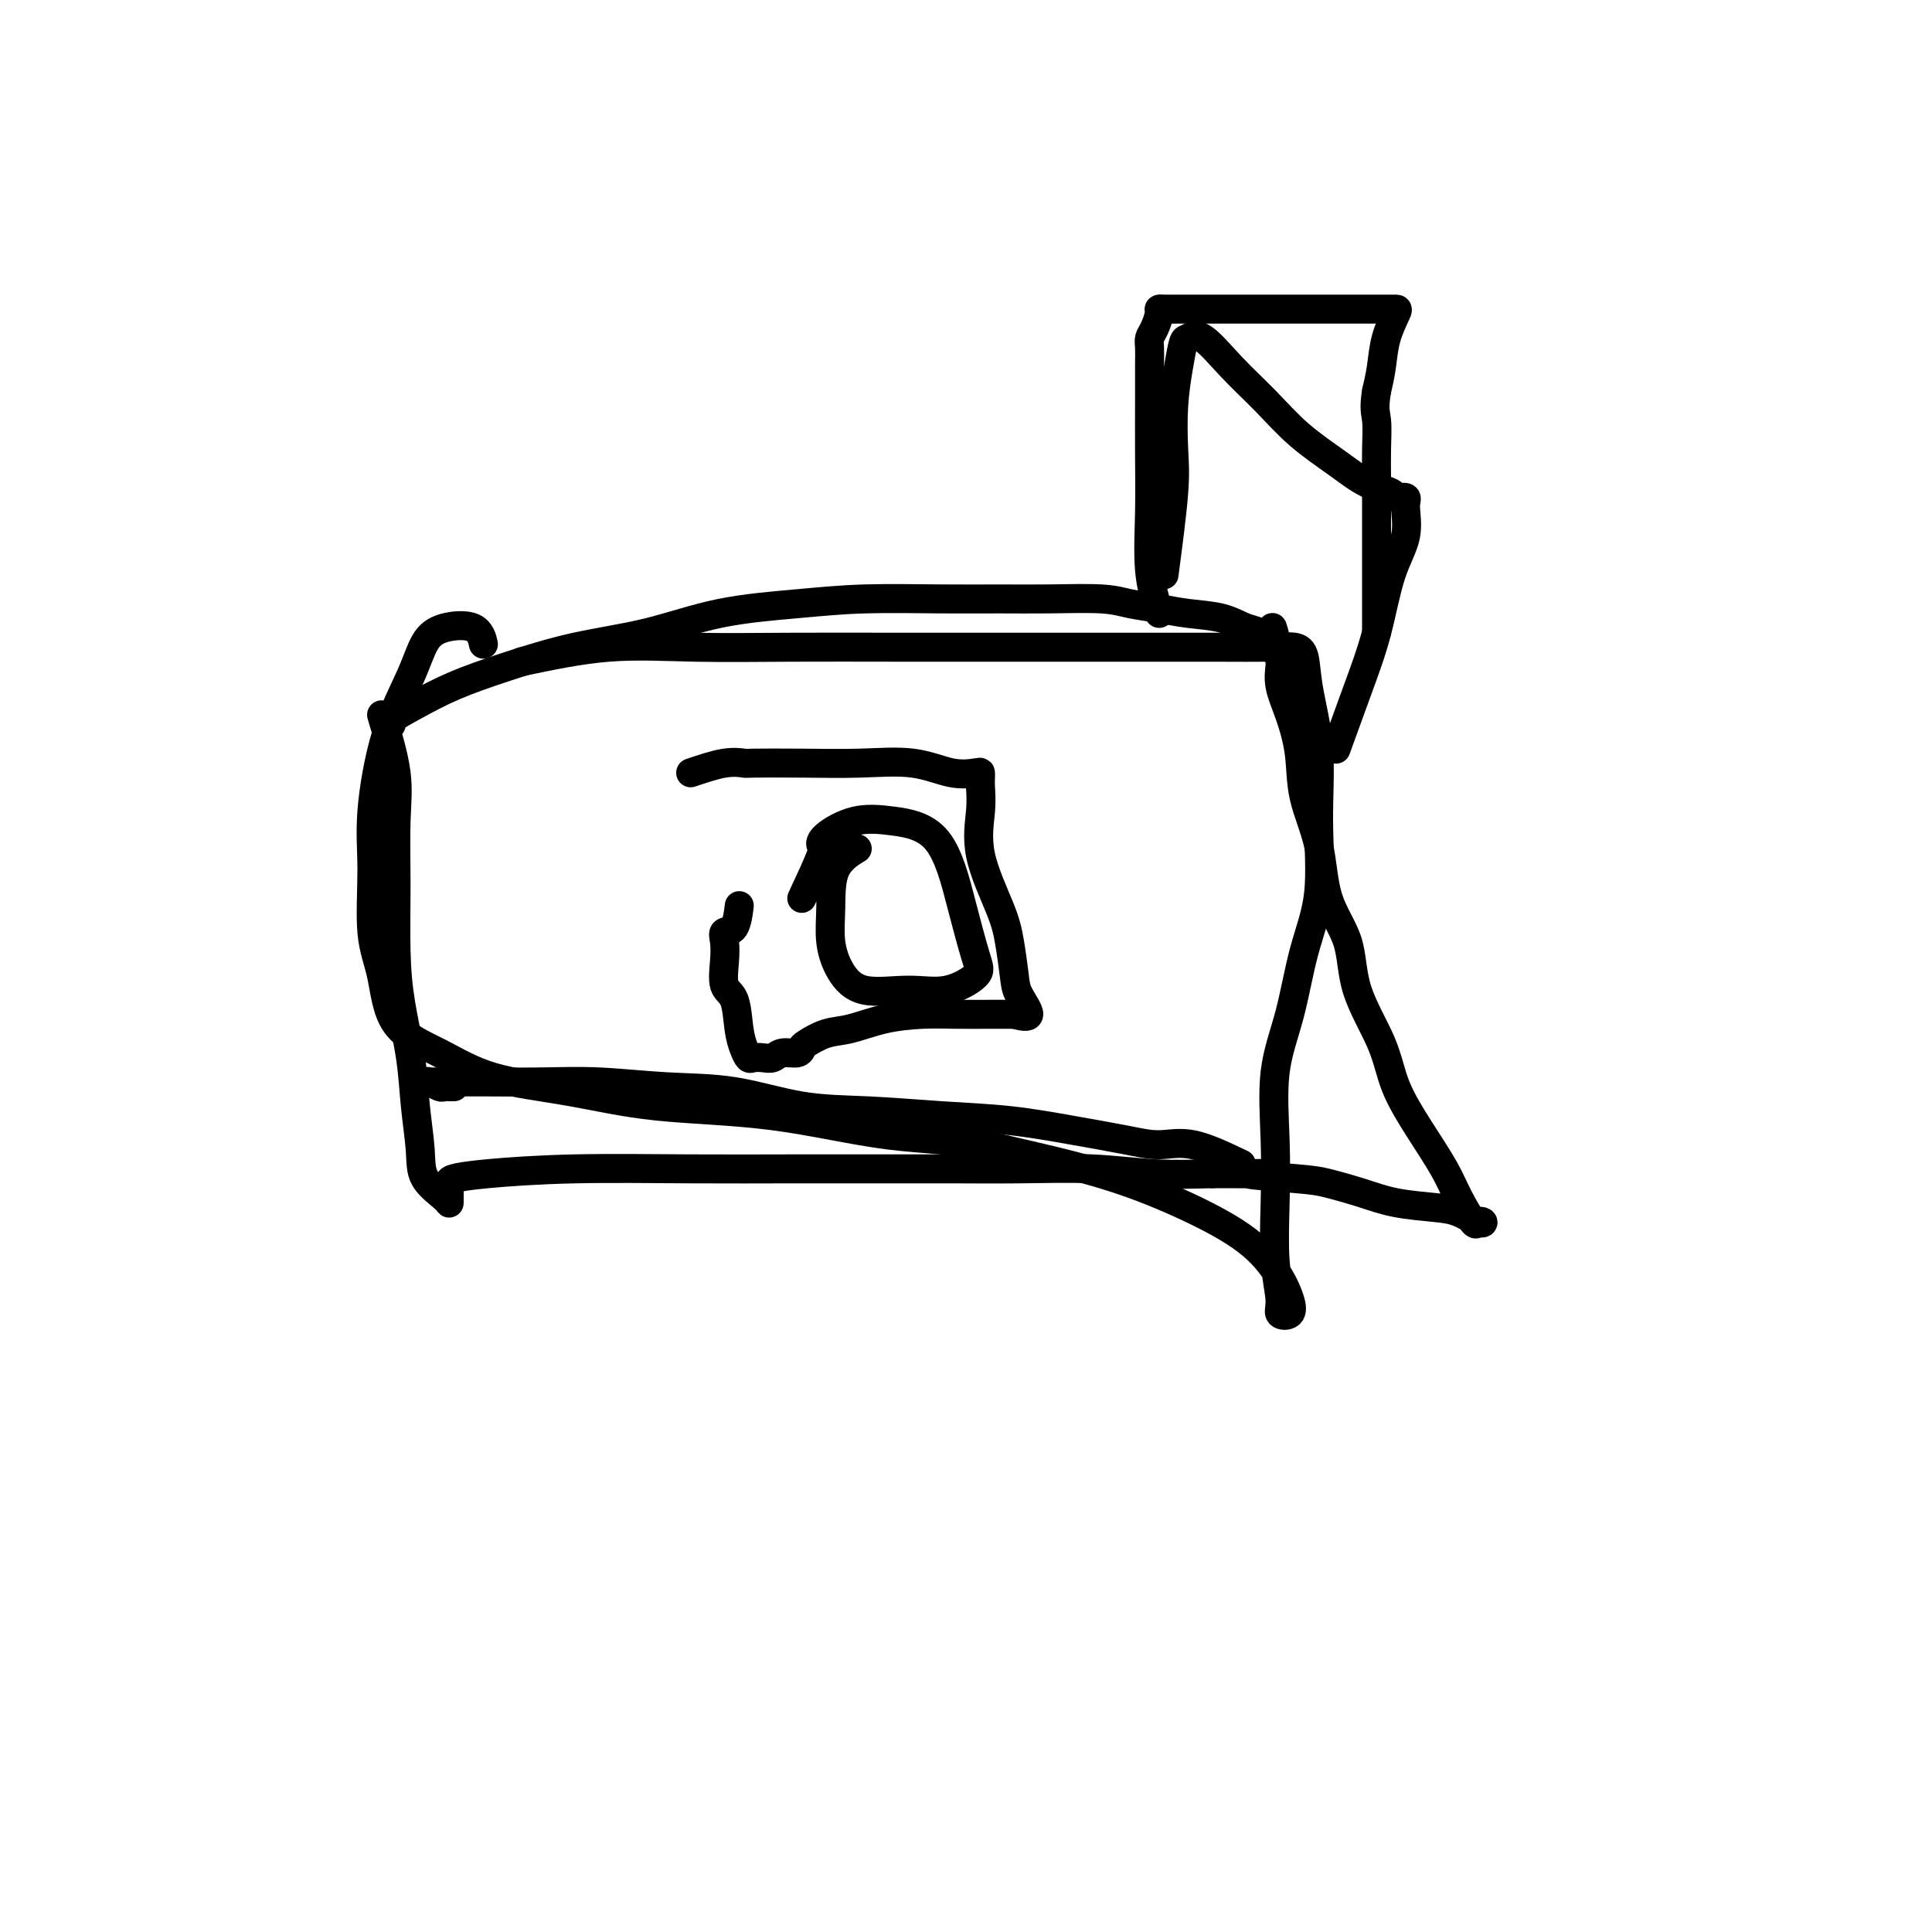
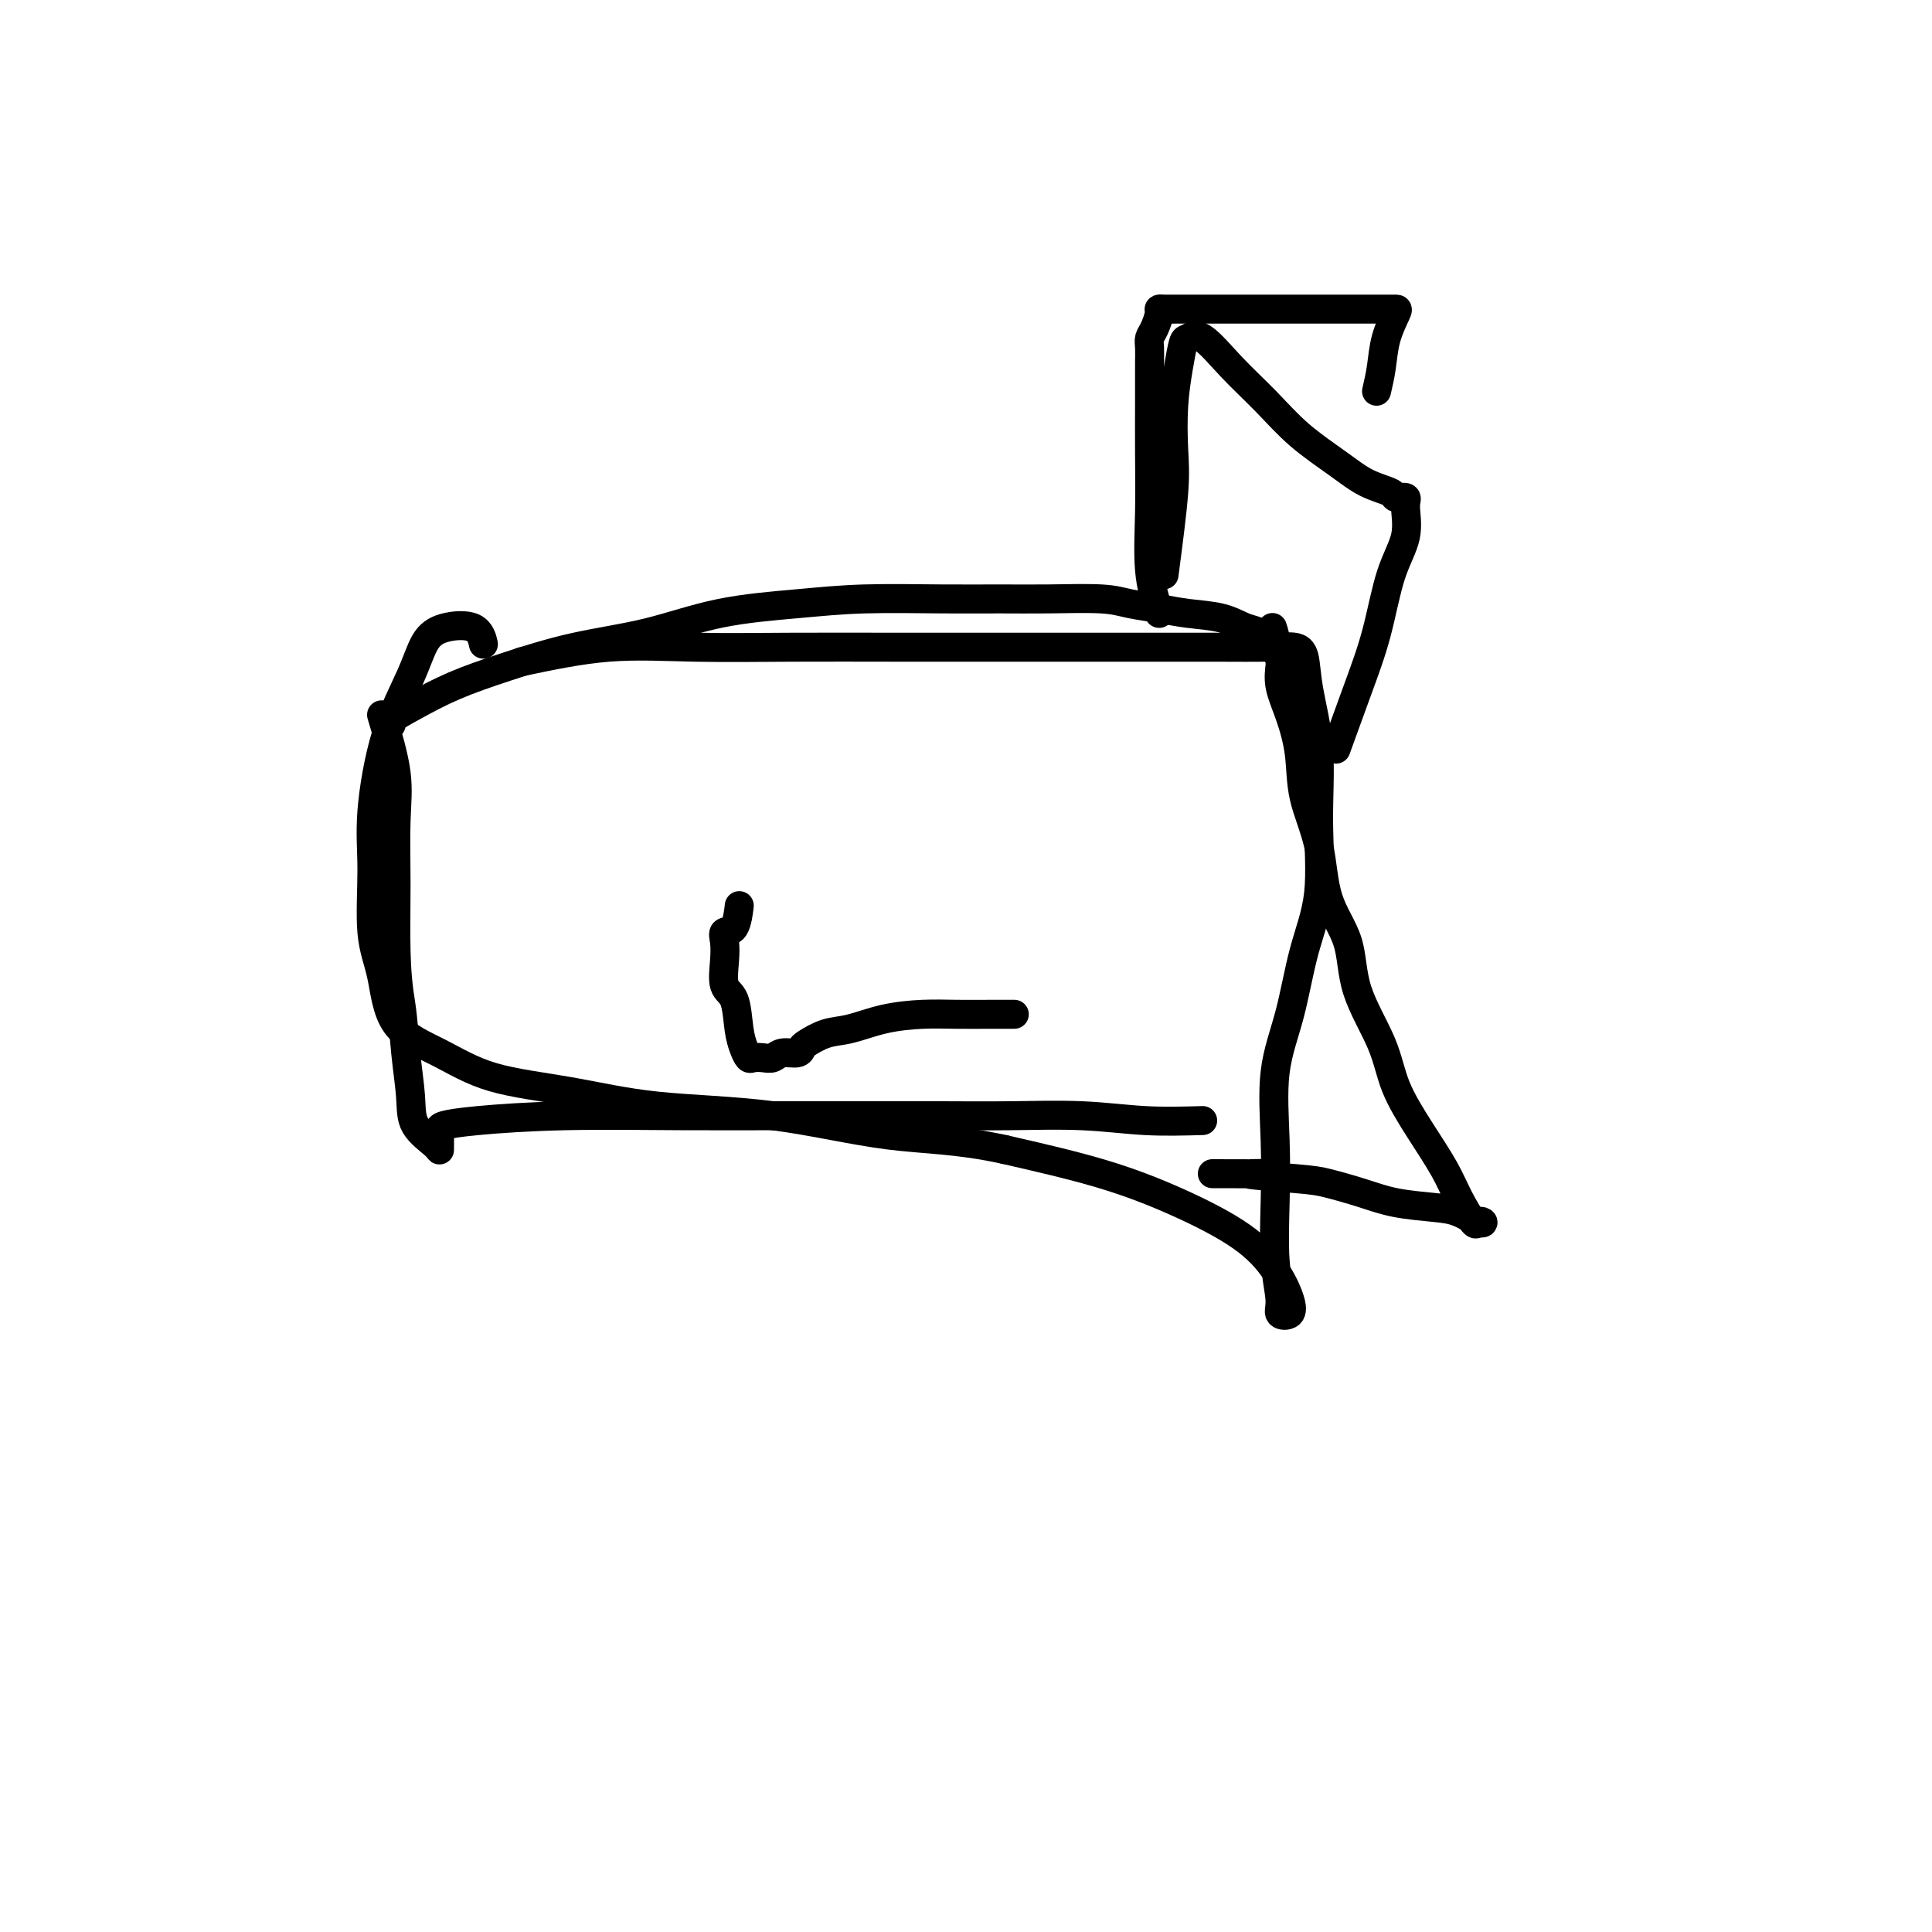
<svg xmlns="http://www.w3.org/2000/svg" viewBox="0 0 400 400" version="1.1">
  <g fill="none" stroke="#000000" stroke-width="6" stroke-linecap="round" stroke-linejoin="round">
    <path d="M108,137c6.041,-1.268 12.082,-2.536 18,-3c5.918,-0.464 11.711,-0.124 18,0c6.289,0.124 13.072,0.033 20,0c6.928,-0.033 14.001,-0.009 22,0c7.999,0.009 16.923,0.002 25,0c8.077,-0.002 15.306,0.002 22,0c6.694,-0.002 12.853,-0.011 18,0c5.147,0.011 9.282,0.043 12,0c2.718,-0.043 4.020,-0.161 5,0c0.980,0.161 1.638,0.601 2,2c0.362,1.399 0.428,3.757 1,7c0.572,3.243 1.651,7.371 2,12c0.349,4.629 -0.033,9.760 0,15c0.033,5.240 0.482,10.588 0,15c-0.482,4.412 -1.894,7.889 -3,12c-1.106,4.111 -1.905,8.855 -3,13c-1.095,4.145 -2.485,7.691 -3,12c-0.515,4.309 -0.154,9.382 0,14c0.154,4.618 0.101,8.780 0,13c-0.101,4.220 -0.249,8.497 0,12c0.249,3.503 0.897,6.232 1,8c0.103,1.768 -0.339,2.576 0,3c0.339,0.424 1.459,0.464 2,0c0.541,-0.464 0.504,-1.431 0,-3c-0.504,-1.569 -1.475,-3.738 -3,-6c-1.525,-2.262 -3.605,-4.617 -7,-7c-3.395,-2.383 -8.106,-4.796 -13,-7c-4.894,-2.204 -9.970,-4.201 -16,-6c-6.030,-1.799 -13.015,-3.399 -20,-5" />
    <path d="M208,238c-9.876,-2.160 -16.567,-2.061 -24,-3c-7.433,-0.939 -15.607,-2.918 -24,-4c-8.393,-1.082 -17.005,-1.267 -24,-2c-6.995,-0.733 -12.373,-2.014 -18,-3c-5.627,-0.986 -11.501,-1.677 -16,-3c-4.499,-1.323 -7.622,-3.277 -11,-5c-3.378,-1.723 -7.012,-3.214 -9,-6c-1.988,-2.786 -2.330,-6.866 -3,-10c-0.670,-3.134 -1.669,-5.323 -2,-9c-0.331,-3.677 0.007,-8.844 0,-13c-0.007,-4.156 -0.360,-7.302 0,-12c0.360,-4.698 1.434,-10.946 3,-16c1.566,-5.054 3.625,-8.912 5,-12c1.375,-3.088 2.067,-5.405 3,-7c0.933,-1.595 2.106,-2.469 4,-3c1.894,-0.531 4.510,-0.720 6,0c1.490,0.720 1.854,2.349 2,3c0.146,0.651 0.073,0.326 0,0" />
-     <path d="M166,186c1.685,-3.614 3.370,-7.229 4,-9c0.630,-1.771 0.205,-1.699 0,-2c-0.205,-0.301 -0.190,-0.974 1,-2c1.190,-1.026 3.555,-2.406 6,-3c2.445,-0.594 4.971,-0.403 8,0c3.029,0.403 6.560,1.020 9,4c2.440,2.980 3.788,8.325 5,13c1.212,4.675 2.289,8.681 3,11c0.711,2.319 1.057,2.951 0,4c-1.057,1.049 -3.516,2.516 -6,3c-2.484,0.484 -4.991,-0.016 -8,0c-3.009,0.016 -6.519,0.546 -9,0c-2.481,-0.546 -3.932,-2.168 -5,-4c-1.068,-1.832 -1.753,-3.875 -2,-6c-0.247,-2.125 -0.056,-4.332 0,-7c0.056,-2.668 -0.023,-5.795 1,-8c1.023,-2.205 3.150,-3.487 4,-4c0.850,-0.513 0.425,-0.256 0,0" />
    <path d="M241,119c0.839,-6.384 1.678,-12.769 2,-17c0.322,-4.231 0.127,-6.309 0,-9c-0.127,-2.691 -0.185,-5.993 0,-9c0.185,-3.007 0.613,-5.717 1,-8c0.387,-2.283 0.734,-4.140 1,-5c0.266,-0.860 0.451,-0.724 1,-1c0.549,-0.276 1.461,-0.962 3,0c1.539,0.962 3.705,3.574 6,6c2.295,2.426 4.721,4.667 7,7c2.279,2.333 4.413,4.759 7,7c2.587,2.241 5.629,4.299 8,6c2.371,1.701 4.071,3.047 6,4c1.929,0.953 4.089,1.512 5,2c0.911,0.488 0.575,0.904 1,1c0.425,0.096 1.612,-0.128 2,0c0.388,0.128 -0.023,0.607 0,2c0.023,1.393 0.478,3.699 0,6c-0.478,2.301 -1.891,4.597 -3,8c-1.109,3.403 -1.916,7.912 -3,12c-1.084,4.088 -2.446,7.754 -4,12c-1.554,4.246 -3.301,9.070 -4,11c-0.699,1.930 -0.349,0.965 0,0" />
-     <path d="M257,241c-3.579,-1.709 -7.158,-3.417 -10,-4c-2.842,-0.583 -4.949,-0.040 -7,0c-2.051,0.040 -4.048,-0.424 -7,-1c-2.952,-0.576 -6.860,-1.266 -11,-2c-4.140,-0.734 -8.513,-1.514 -13,-2c-4.487,-0.486 -9.089,-0.679 -14,-1c-4.911,-0.321 -10.133,-0.769 -15,-1c-4.867,-0.231 -9.381,-0.244 -14,-1c-4.619,-0.756 -9.343,-2.255 -14,-3c-4.657,-0.745 -9.248,-0.735 -14,-1c-4.752,-0.265 -9.665,-0.803 -14,-1c-4.335,-0.197 -8.090,-0.053 -12,0c-3.910,0.053 -7.974,0.013 -11,0c-3.026,-0.013 -5.014,0.000 -7,0c-1.986,-0.000 -3.969,-0.014 -5,0c-1.031,0.014 -1.111,0.056 -1,0c0.111,-0.056 0.412,-0.211 1,0c0.588,0.211 1.464,0.789 2,1c0.536,0.211 0.731,0.057 1,0c0.269,-0.057 0.611,-0.015 1,0c0.389,0.015 0.825,0.004 1,0c0.175,-0.004 0.087,-0.002 0,0" />
-     <path d="M79,148c1.269,4.239 2.538,8.477 3,12c0.462,3.523 0.116,6.329 0,10c-0.116,3.671 -0.004,8.207 0,13c0.004,4.793 -0.100,9.841 0,14c0.100,4.159 0.405,7.427 1,11c0.595,3.573 1.480,7.451 2,11c0.520,3.549 0.675,6.771 1,10c0.325,3.229 0.819,6.467 1,9c0.181,2.533 0.048,4.360 1,6c0.952,1.640 2.987,3.091 4,4c1.013,0.909 1.003,1.274 1,1c-0.003,-0.274 0.001,-1.187 0,-2c-0.001,-0.813 -0.009,-1.524 0,-2c0.009,-0.476 0.034,-0.716 1,-1c0.966,-0.284 2.874,-0.612 7,-1c4.126,-0.388 10.471,-0.836 18,-1c7.529,-0.164 16.243,-0.044 24,0c7.757,0.044 14.558,0.011 21,0c6.442,-0.011 12.525,0.001 18,0c5.475,-0.001 10.343,-0.014 15,0c4.657,0.014 9.104,0.055 14,0c4.896,-0.055 10.241,-0.207 15,0c4.759,0.207 8.931,0.773 13,1c4.069,0.227 8.034,0.113 12,0" />
+     <path d="M79,148c1.269,4.239 2.538,8.477 3,12c0.462,3.523 0.116,6.329 0,10c-0.116,3.671 -0.004,8.207 0,13c0.004,4.793 -0.100,9.841 0,14c0.100,4.159 0.405,7.427 1,11c0.520,3.549 0.675,6.771 1,10c0.325,3.229 0.819,6.467 1,9c0.181,2.533 0.048,4.360 1,6c0.952,1.640 2.987,3.091 4,4c1.013,0.909 1.003,1.274 1,1c-0.003,-0.274 0.001,-1.187 0,-2c-0.001,-0.813 -0.009,-1.524 0,-2c0.009,-0.476 0.034,-0.716 1,-1c0.966,-0.284 2.874,-0.612 7,-1c4.126,-0.388 10.471,-0.836 18,-1c7.529,-0.164 16.243,-0.044 24,0c7.757,0.044 14.558,0.011 21,0c6.442,-0.011 12.525,0.001 18,0c5.475,-0.001 10.343,-0.014 15,0c4.657,0.014 9.104,0.055 14,0c4.896,-0.055 10.241,-0.207 15,0c4.759,0.207 8.931,0.773 13,1c4.069,0.227 8.034,0.113 12,0" />
    <path d="M251,243c21.776,0.104 10.215,-0.137 8,0c-2.215,0.137 4.917,0.653 9,1c4.083,0.347 5.116,0.526 7,1c1.884,0.474 4.620,1.245 7,2c2.380,0.755 4.404,1.495 7,2c2.596,0.505 5.764,0.775 8,1c2.236,0.225 3.540,0.404 5,1c1.460,0.596 3.075,1.609 4,2c0.925,0.391 1.158,0.159 1,0c-0.158,-0.159 -0.708,-0.244 -1,0c-0.292,0.244 -0.326,0.816 -1,0c-0.674,-0.816 -1.987,-3.021 -3,-5c-1.013,-1.979 -1.725,-3.733 -3,-6c-1.275,-2.267 -3.112,-5.048 -5,-8c-1.888,-2.952 -3.826,-6.077 -5,-9c-1.174,-2.923 -1.583,-5.646 -3,-9c-1.417,-3.354 -3.840,-7.338 -5,-11c-1.160,-3.662 -1.055,-7.001 -2,-10c-0.945,-2.999 -2.938,-5.658 -4,-9c-1.062,-3.342 -1.192,-7.366 -2,-11c-0.808,-3.634 -2.293,-6.879 -3,-10c-0.707,-3.121 -0.634,-6.117 -1,-9c-0.366,-2.883 -1.170,-5.651 -2,-8c-0.830,-2.349 -1.686,-4.279 -2,-6c-0.314,-1.721 -0.084,-3.233 0,-4c0.084,-0.767 0.024,-0.791 0,-1c-0.024,-0.209 -0.012,-0.605 0,-1" />
    <path d="M265,136c-2.630,-11.031 -1.206,-4.107 -1,-2c0.206,2.107 -0.806,-0.601 -2,-2c-1.194,-1.399 -2.570,-1.488 -4,-2c-1.430,-0.512 -2.915,-1.447 -5,-2c-2.085,-0.553 -4.771,-0.722 -7,-1c-2.229,-0.278 -4.002,-0.663 -6,-1c-1.998,-0.337 -4.220,-0.626 -6,-1c-1.780,-0.374 -3.118,-0.833 -6,-1c-2.882,-0.167 -7.309,-0.042 -11,0c-3.691,0.042 -6.648,0.001 -10,0c-3.352,-0.001 -7.099,0.037 -12,0c-4.901,-0.037 -10.954,-0.149 -16,0c-5.046,0.149 -9.083,0.560 -14,1c-4.917,0.440 -10.714,0.911 -16,2c-5.286,1.089 -10.061,2.798 -15,4c-4.939,1.202 -10.042,1.898 -15,3c-4.958,1.102 -9.770,2.611 -14,4c-4.230,1.389 -7.879,2.660 -11,4c-3.121,1.340 -5.713,2.751 -8,4c-2.287,1.249 -4.270,2.336 -5,3c-0.730,0.664 -0.209,0.904 0,1c0.209,0.096 0.104,0.048 0,0" />
-     <path d="M143,160c2.506,-0.845 5.011,-1.690 7,-2c1.989,-0.310 3.460,-0.085 4,0c0.540,0.085 0.148,0.030 2,0c1.852,-0.030 5.946,-0.036 10,0c4.054,0.036 8.067,0.114 12,0c3.933,-0.114 7.786,-0.420 11,0c3.214,0.420 5.789,1.567 8,2c2.211,0.433 4.057,0.153 5,0c0.943,-0.153 0.981,-0.178 1,0c0.019,0.178 0.018,0.560 0,1c-0.018,0.440 -0.055,0.940 0,2c0.055,1.060 0.200,2.682 0,5c-0.200,2.318 -0.746,5.332 0,9c0.746,3.668 2.784,7.989 4,11c1.216,3.011 1.610,4.713 2,7c0.390,2.287 0.775,5.159 1,7c0.225,1.841 0.291,2.649 1,4c0.709,1.351 2.060,3.243 2,4c-0.060,0.757 -1.530,0.378 -3,0" />
    <path d="M210,210c-1.258,-0.002 -2.902,-0.008 -5,0c-2.098,0.008 -4.650,0.028 -7,0c-2.350,-0.028 -4.496,-0.106 -7,0c-2.504,0.106 -5.364,0.395 -8,1c-2.636,0.605 -5.047,1.525 -7,2c-1.953,0.475 -3.447,0.504 -5,1c-1.553,0.496 -3.164,1.457 -4,2c-0.836,0.543 -0.895,0.667 -1,1c-0.105,0.333 -0.255,0.873 -1,1c-0.745,0.127 -2.083,-0.161 -3,0c-0.917,0.161 -1.411,0.770 -2,1c-0.589,0.230 -1.271,0.080 -2,0c-0.729,-0.080 -1.503,-0.091 -2,0c-0.497,0.091 -0.715,0.284 -1,0c-0.285,-0.284 -0.637,-1.044 -1,-2c-0.363,-0.956 -0.738,-2.108 -1,-4c-0.262,-1.892 -0.412,-4.525 -1,-6c-0.588,-1.475 -1.615,-1.793 -2,-3c-0.385,-1.207 -0.128,-3.305 0,-5c0.128,-1.695 0.125,-2.987 0,-4c-0.125,-1.013 -0.374,-1.746 0,-2c0.374,-0.254 1.370,-0.030 2,-1c0.630,-0.970 0.894,-3.134 1,-4c0.106,-0.866 0.053,-0.433 0,0" />
    <path d="M240,127c-0.845,-2.732 -1.691,-5.464 -2,-9c-0.309,-3.536 -0.083,-7.877 0,-12c0.083,-4.123 0.022,-8.029 0,-12c-0.022,-3.971 -0.007,-8.009 0,-11c0.007,-2.991 0.005,-4.936 0,-6c-0.005,-1.064 -0.011,-1.248 0,-2c0.011,-0.752 0.041,-2.072 0,-3c-0.041,-0.928 -0.152,-1.464 0,-2c0.152,-0.536 0.567,-1.072 1,-2c0.433,-0.928 0.884,-2.249 1,-3c0.116,-0.751 -0.104,-0.933 0,-1c0.104,-0.067 0.530,-0.018 1,0c0.470,0.018 0.983,0.005 3,0c2.017,-0.005 5.539,-0.001 9,0c3.461,0.001 6.863,0.000 11,0c4.137,-0.000 9.011,-0.000 13,0c3.989,0.000 7.094,0.001 9,0c1.906,-0.001 2.613,-0.003 3,0c0.387,0.003 0.454,0.011 0,1c-0.454,0.989 -1.430,2.959 -2,5c-0.570,2.041 -0.734,4.155 -1,6c-0.266,1.845 -0.633,3.423 -1,5" />
-     <path d="M285,81c-0.619,3.696 -0.166,4.436 0,6c0.166,1.564 0.044,3.952 0,6c-0.044,2.048 -0.012,3.757 0,6c0.012,2.243 0.003,5.019 0,7c-0.003,1.981 -0.001,3.166 0,5c0.001,1.834 0.000,4.316 0,6c-0.000,1.684 -0.000,2.569 0,5c0.000,2.431 0.000,6.409 0,8c-0.000,1.591 -0.000,0.796 0,0" />
  </g>
</svg>